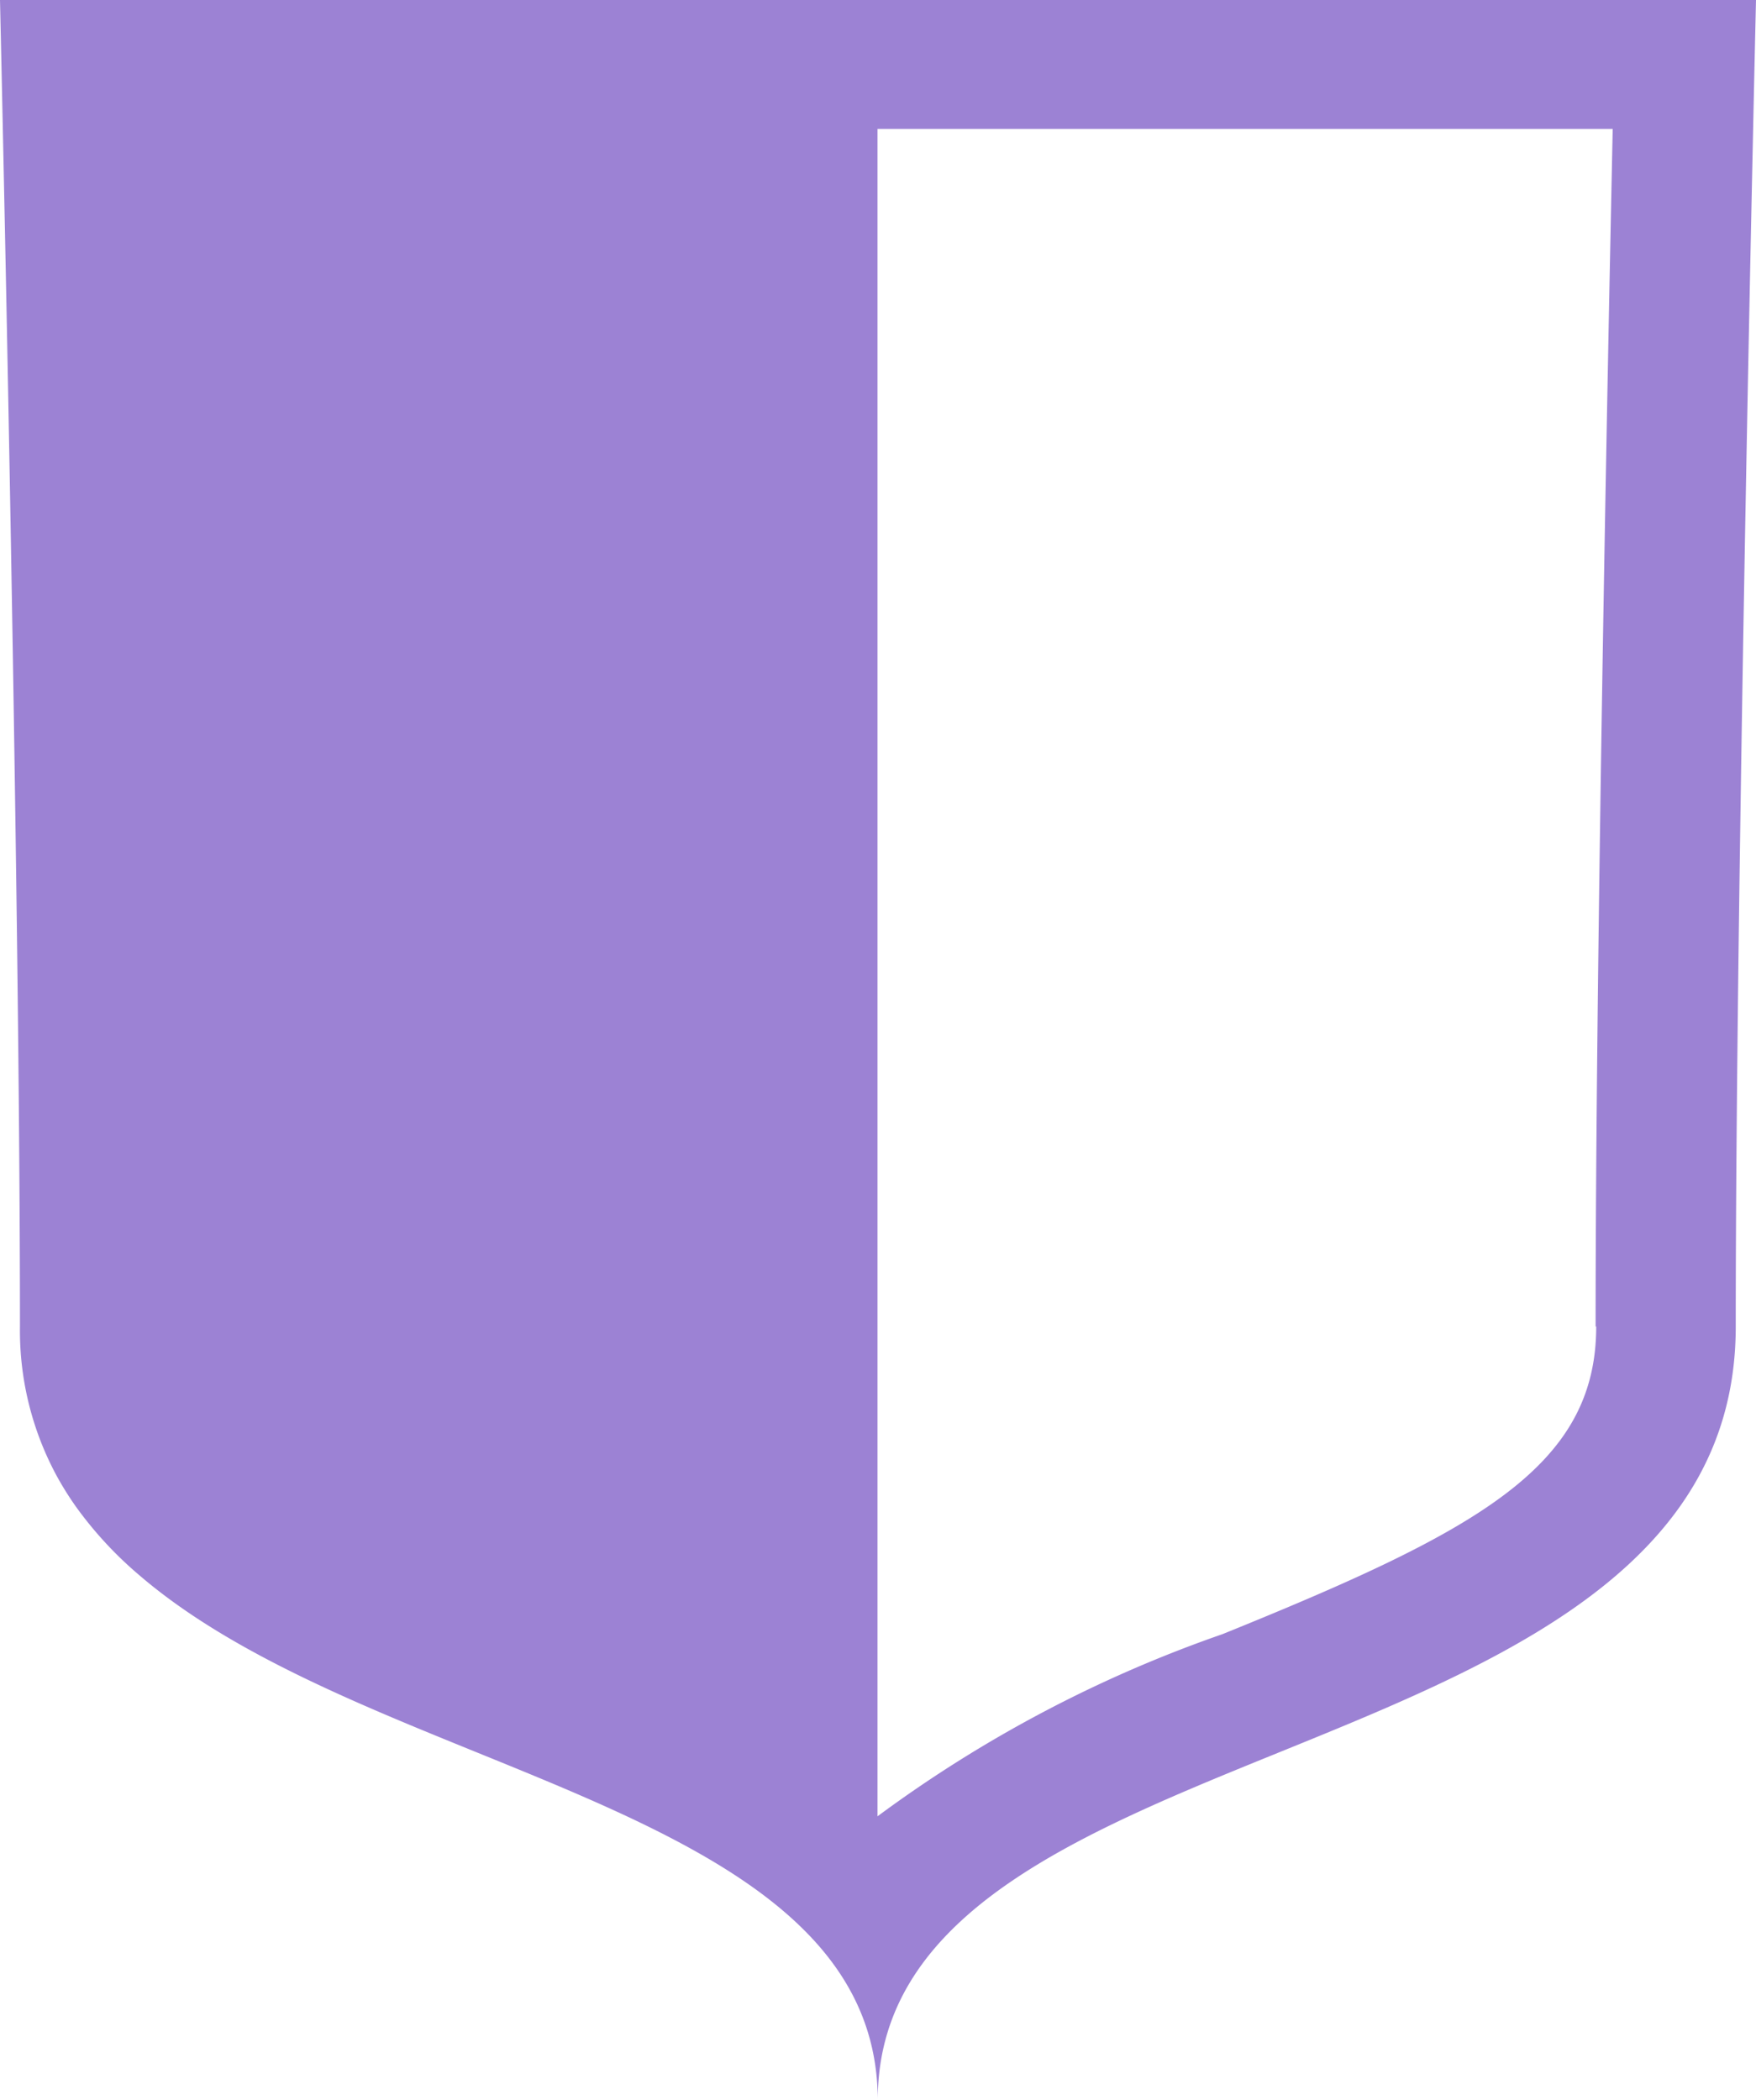
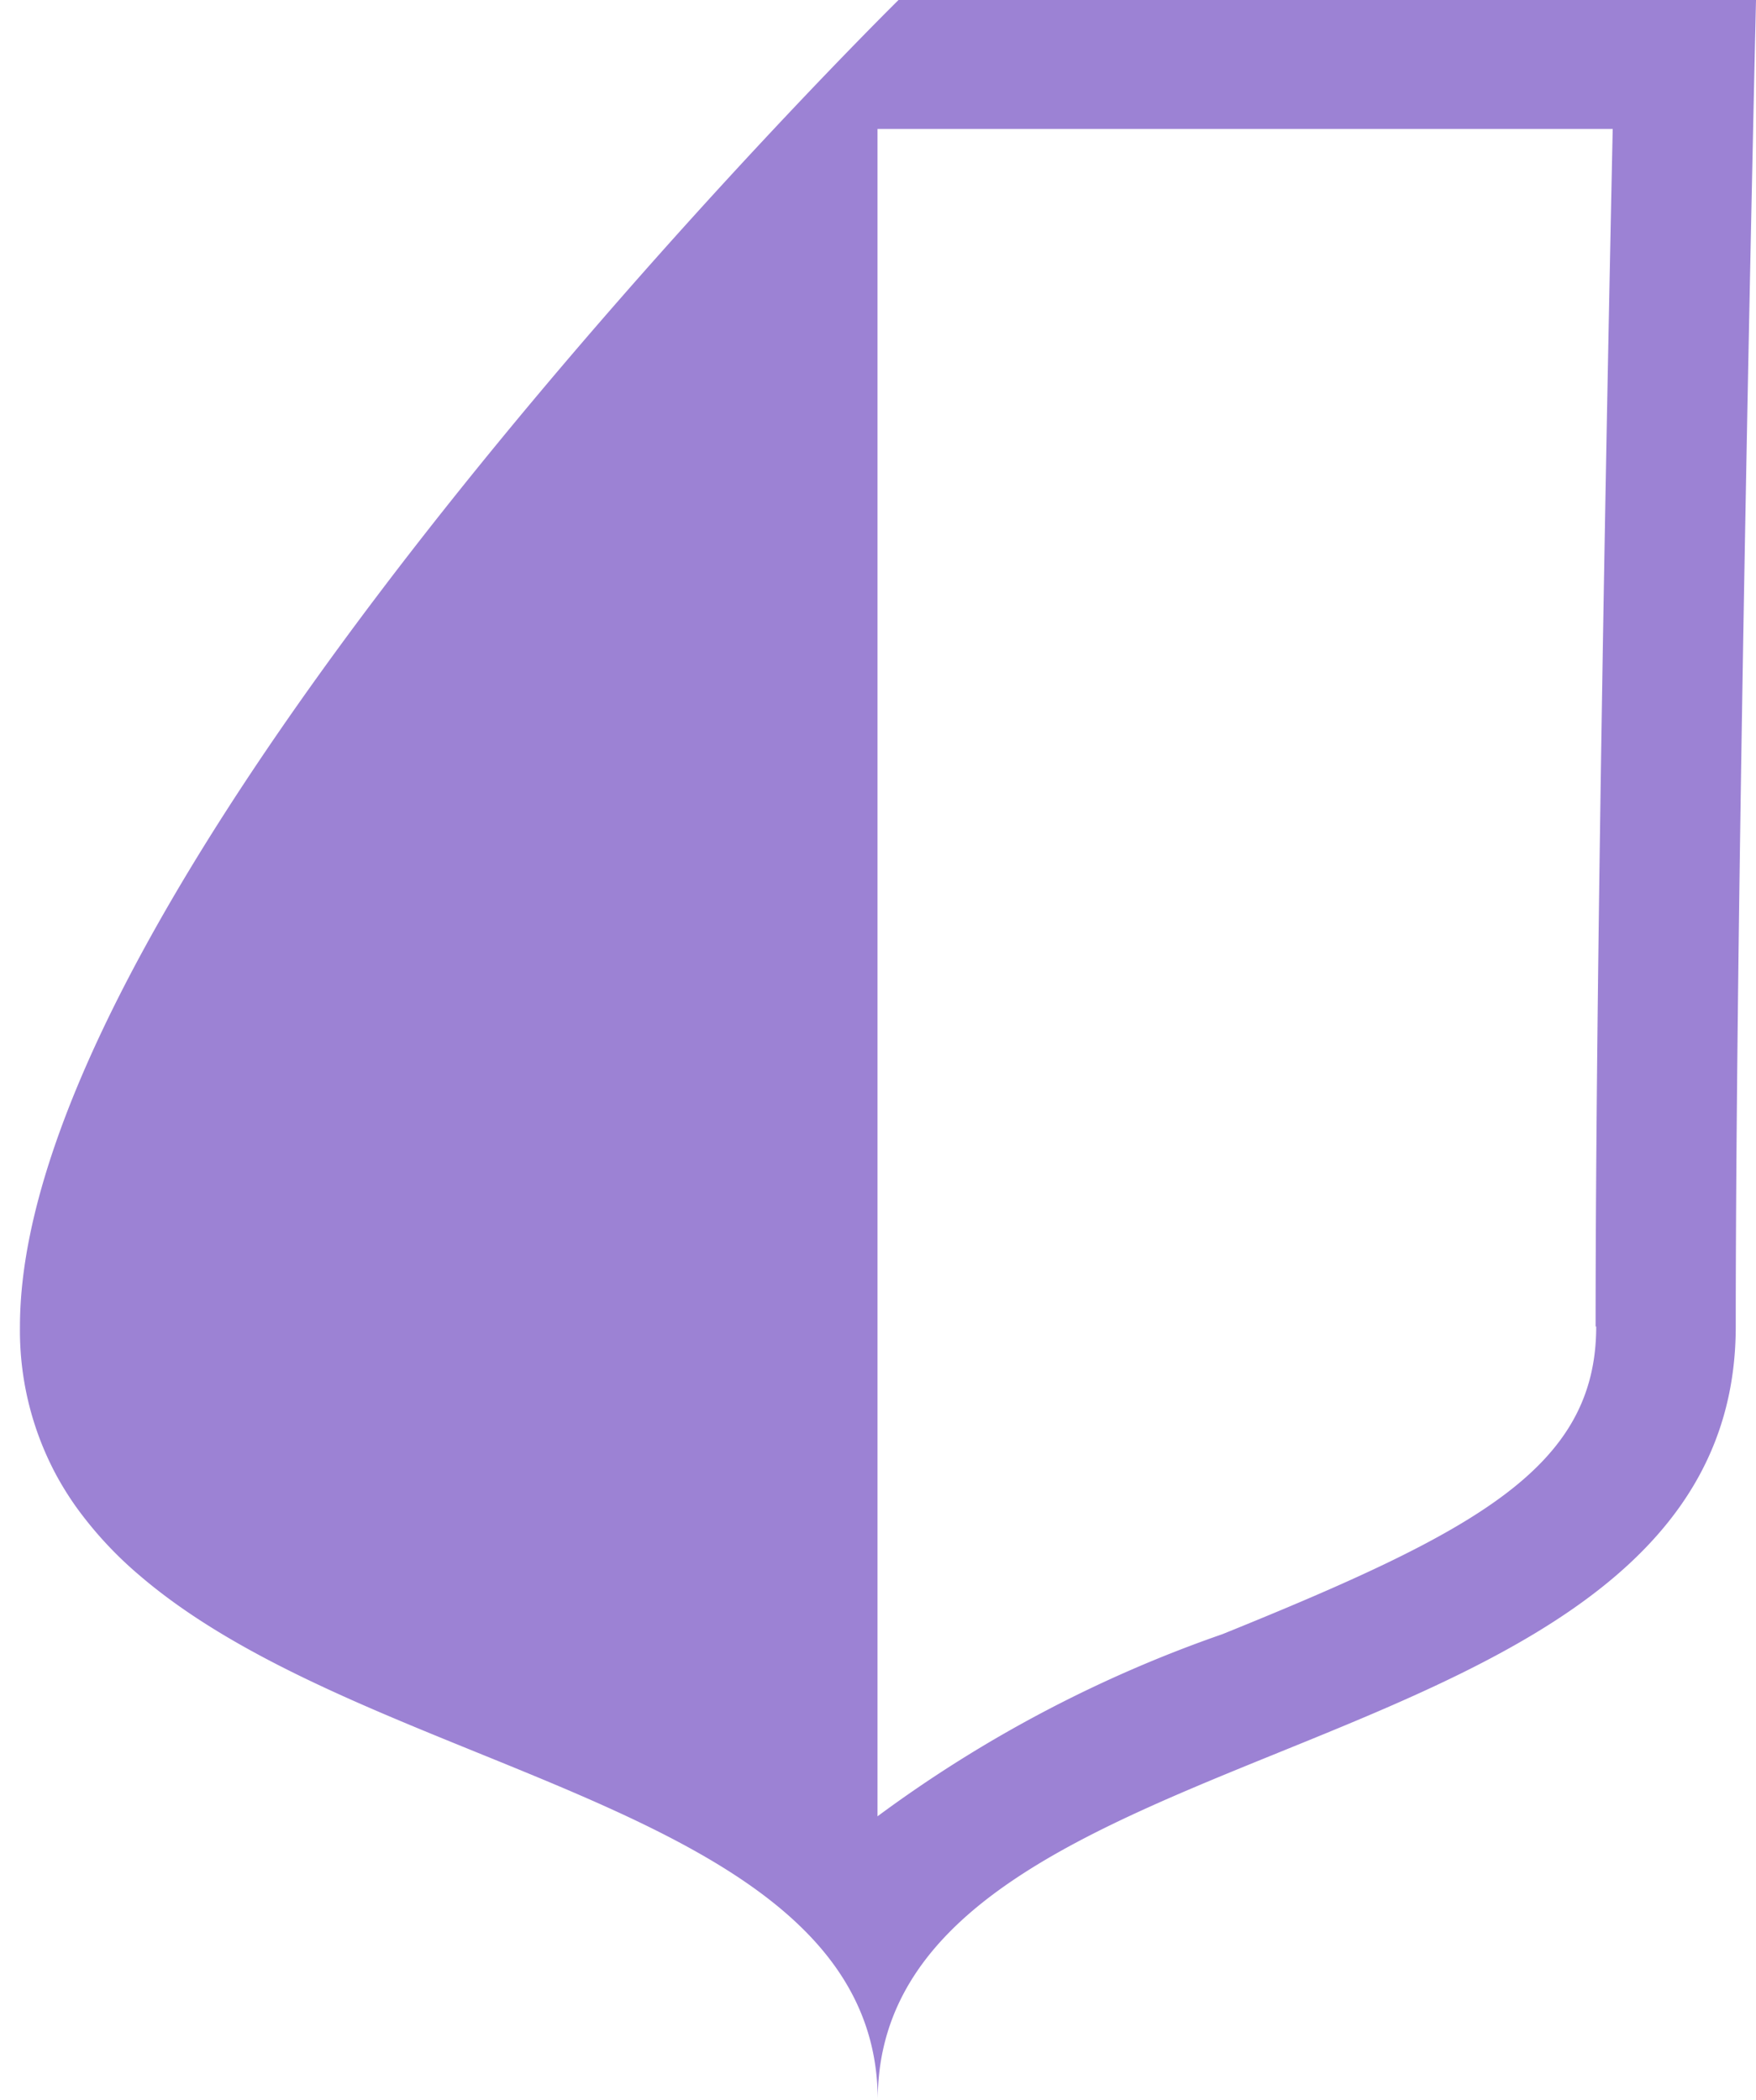
<svg xmlns="http://www.w3.org/2000/svg" id="Group_29655" data-name="Group 29655" width="23.407" height="27.999" viewBox="0 0 23.407 27.999">
  <g id="Group_29660" data-name="Group 29660">
-     <path id="Path_56329" data-name="Path 56329" d="M11.977,0H0S.266,11.543.266,17.684a4.069,4.069,0,0,0,.492,1.995,4.194,4.194,0,0,0,.259.413,5.113,5.113,0,0,0,.84.907C5,23.7,11.7,24.05,11.7,28v0c0-5.158,11.437-4.175,11.437-10.315S23.407,0,23.407,0Zm9.3,17.684c0,1.876-1.595,2.729-4.98,4.1a17.231,17.231,0,0,0-4.6,2.429V1.719h9.8c-.074,3.479-.228,11.309-.228,15.964" fill="#9c82d4" />
+     <path id="Path_56329" data-name="Path 56329" d="M11.977,0S.266,11.543.266,17.684a4.069,4.069,0,0,0,.492,1.995,4.194,4.194,0,0,0,.259.413,5.113,5.113,0,0,0,.84.907C5,23.7,11.7,24.05,11.7,28v0c0-5.158,11.437-4.175,11.437-10.315S23.407,0,23.407,0Zm9.3,17.684c0,1.876-1.595,2.729-4.98,4.1a17.231,17.231,0,0,0-4.6,2.429V1.719h9.8c-.074,3.479-.228,11.309-.228,15.964" fill="#9c82d4" />
  </g>
</svg>